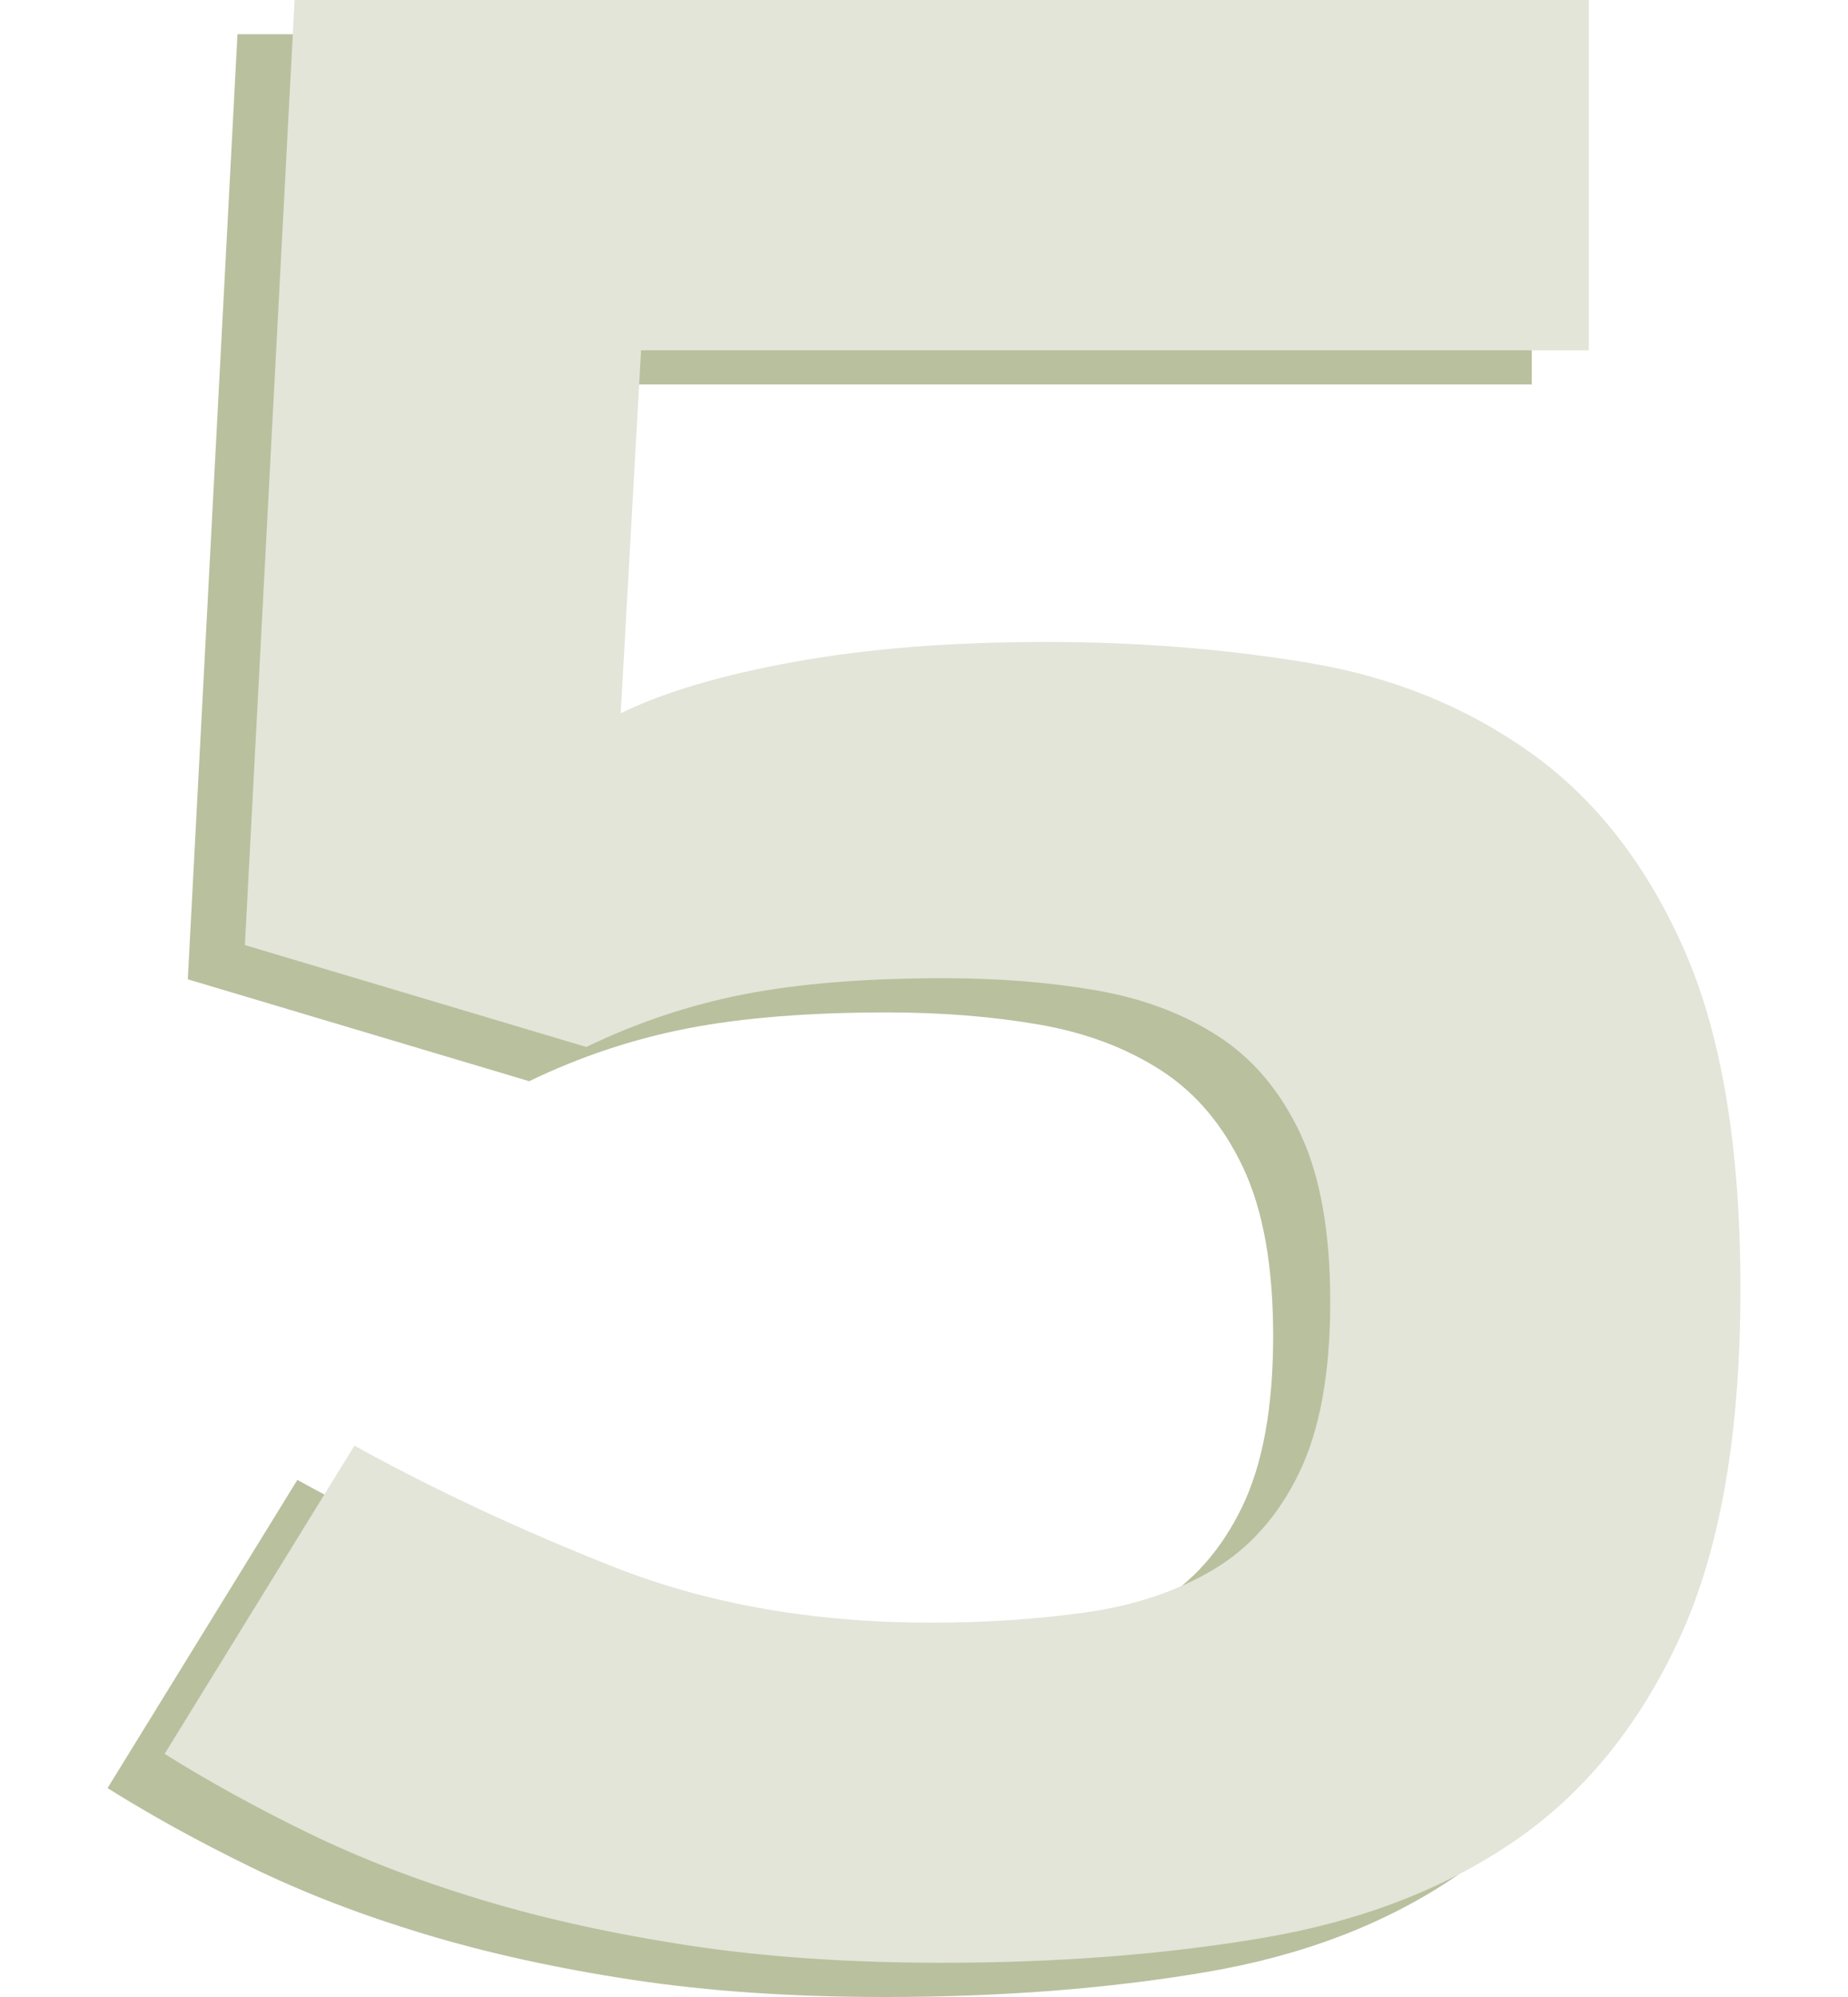
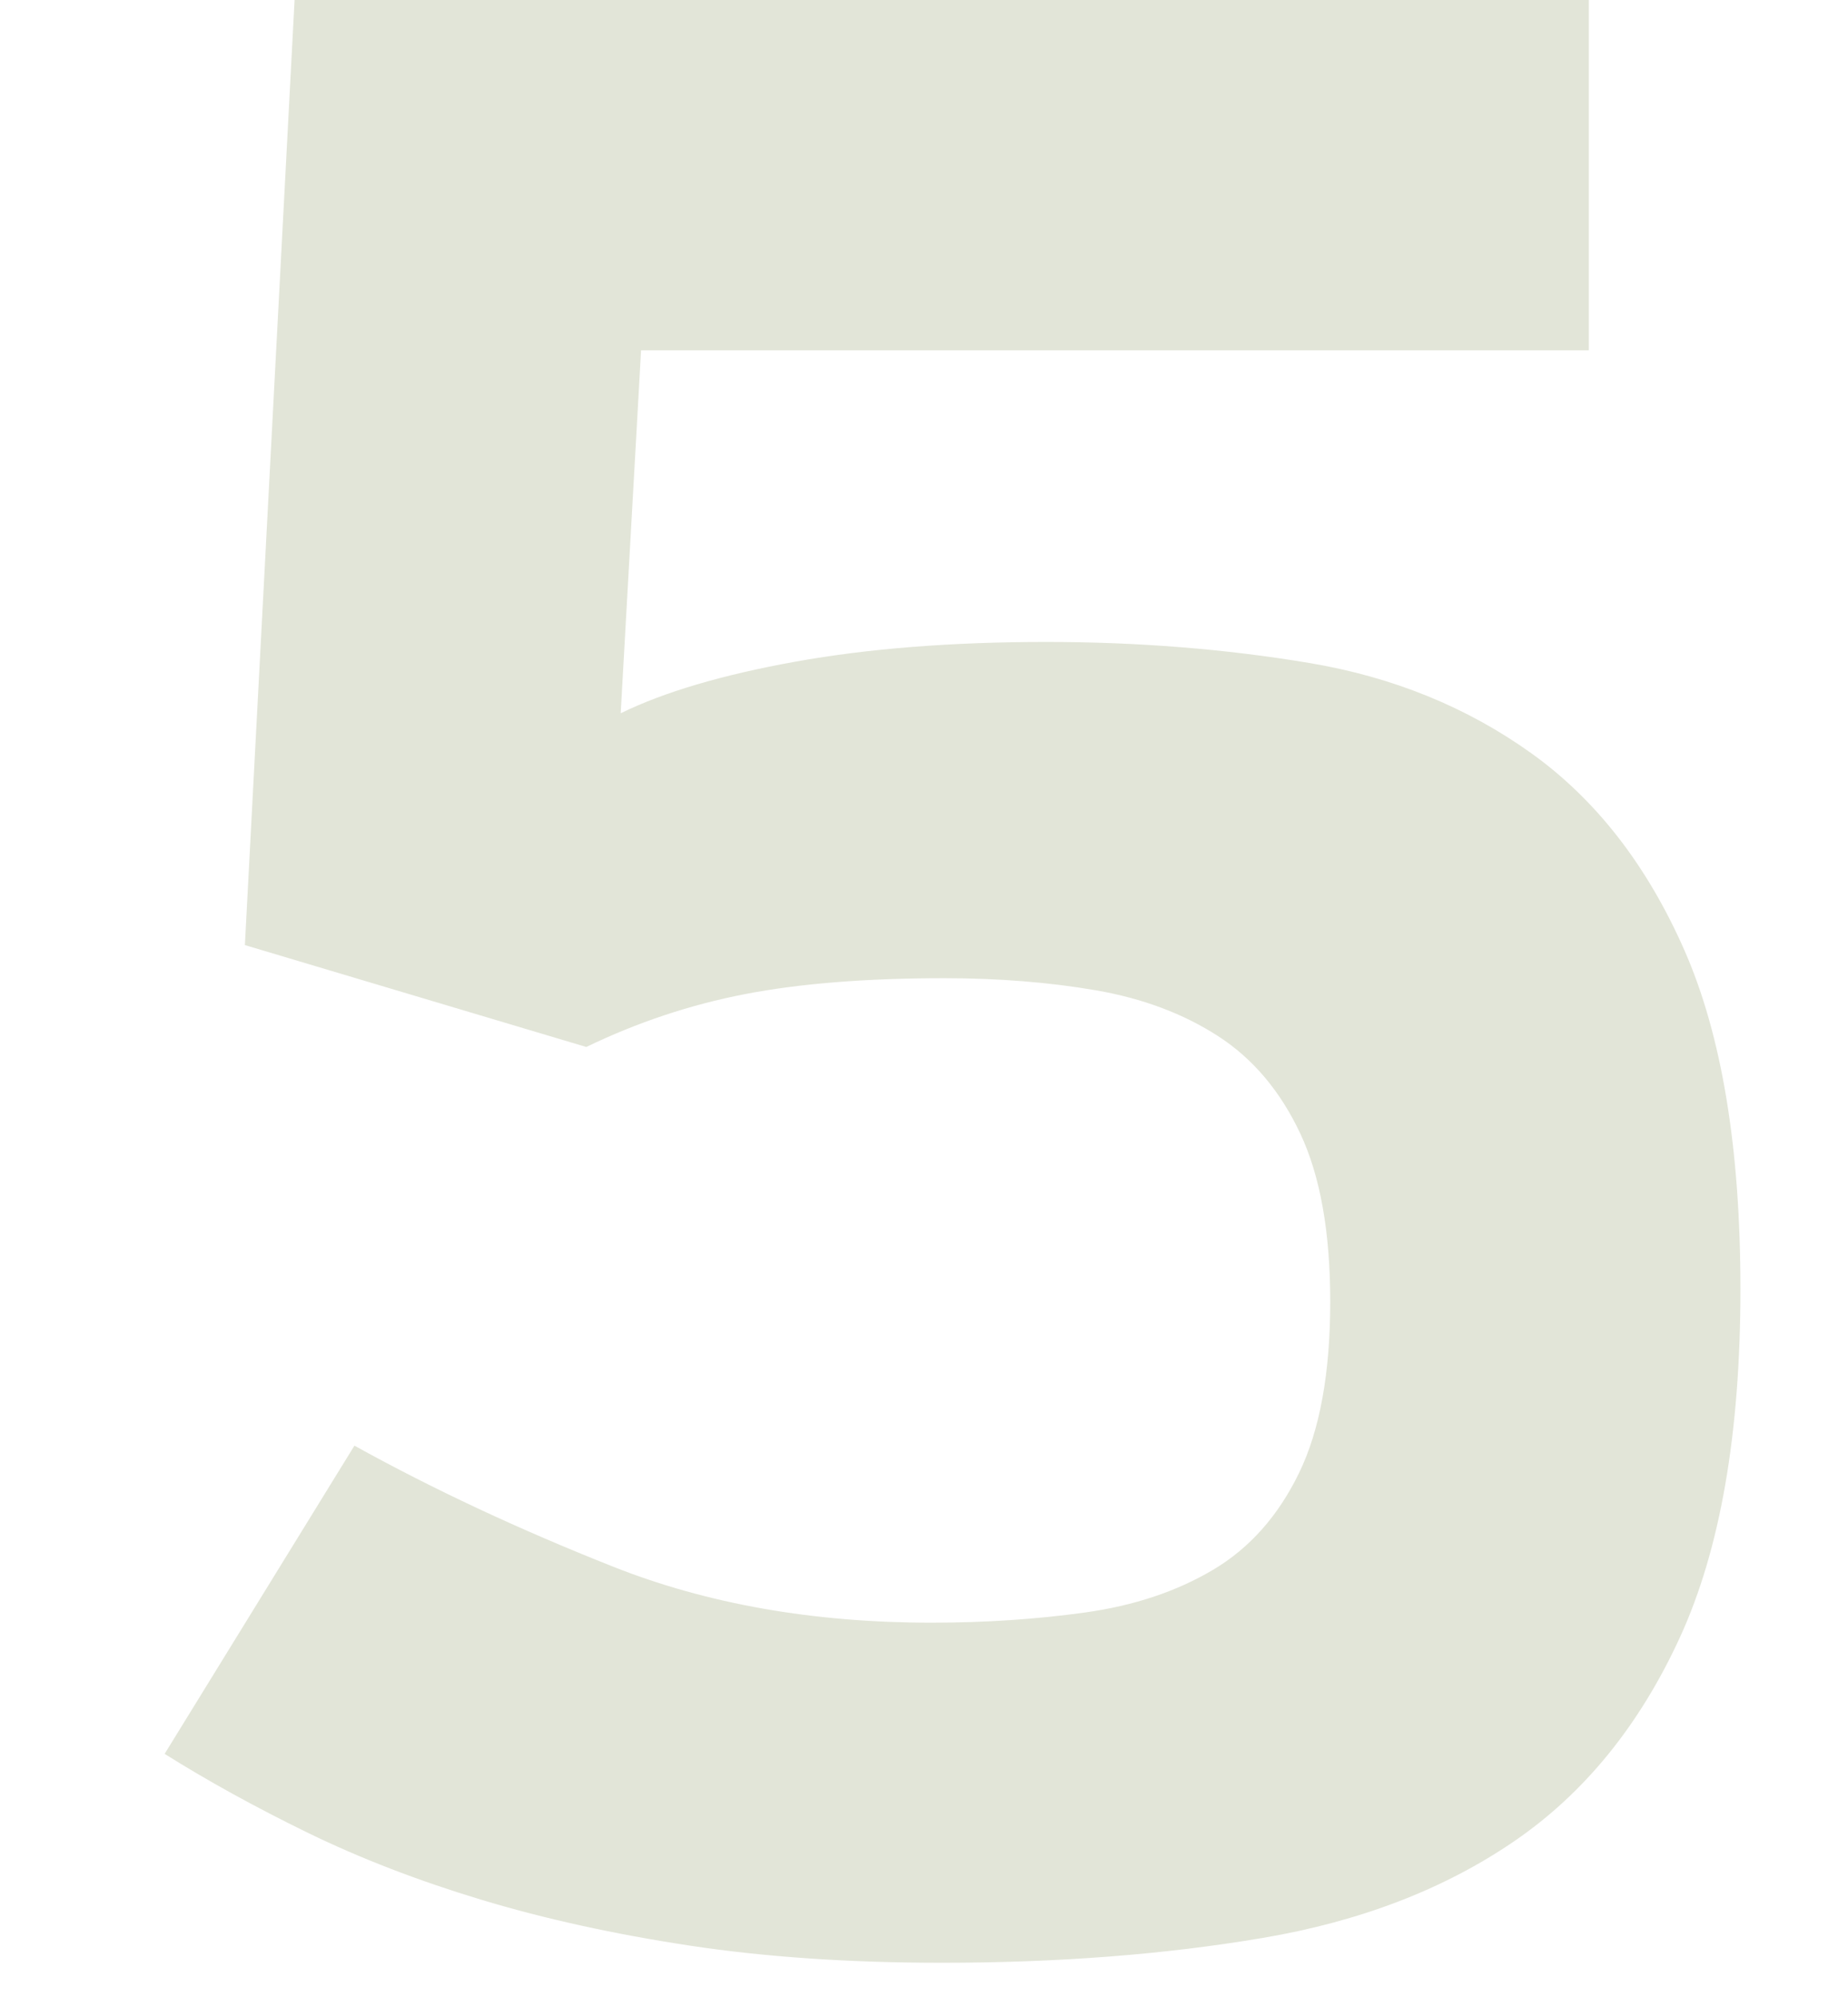
<svg xmlns="http://www.w3.org/2000/svg" version="1" preserveAspectRatio="xMinYMin" viewBox="0 0 170 183.736" enable-background="new 0 0 170 183.736">
-   <path fill="#B9C09E" d="M81.379 183.736c-8.516 0-16.25-.527-23.203-1.582-6.954-1.055-13.341-2.461-19.16-4.219-5.821-1.758-11.133-3.809-15.938-6.152s-9.199-4.765-13.184-7.266l17.461-28.359c7.187 3.984 15.117 7.695 23.789 11.133 8.672 3.438 18.437 5.156 29.297 5.156 4.922 0 9.628-.312 14.121-.938 4.492-.625 8.417-1.934 11.777-3.926 3.358-1.992 5.995-4.961 7.91-8.906 1.914-3.944 2.871-9.199 2.871-15.762 0-6.405-.919-11.562-2.754-15.469-1.836-3.906-4.356-6.895-7.559-8.965-3.204-2.069-6.954-3.476-11.25-4.219-4.297-.742-8.946-1.113-13.945-1.113-7.188 0-13.301.488-18.34 1.465-5.039.978-9.902 2.598-14.59 4.863l-31.406-9.375 4.57-86.954h119.064v32.227h-87.187l-1.875 33.399c3.984-1.952 9.335-3.534 16.055-4.746 6.718-1.211 14.414-1.816 23.086-1.816 8.438 0 16.503.645 24.199 1.934 7.694 1.289 14.511 4.062 20.449 8.32 5.937 4.259 10.624 10.294 14.062 18.105 3.437 7.812 5.156 18.204 5.156 31.172 0 13.282-1.856 23.965-5.566 32.051-3.711 8.086-8.789 14.337-15.234 18.75-6.445 4.414-14.161 7.383-23.145 8.906-8.985 1.525-18.828 2.286-29.531 2.286z" />
  <path fill="#E2E5D8" d="M86.629 180.586c-8.516 0-16.25-.527-23.203-1.582-6.954-1.055-13.341-2.461-19.16-4.219-5.821-1.758-11.133-3.809-15.938-6.152s-9.199-4.765-13.184-7.266l17.461-28.359c7.187 3.984 15.117 7.696 23.789 11.133 8.672 3.438 18.437 5.156 29.297 5.156 4.922 0 9.628-.312 14.121-.938 4.492-.624 8.417-1.934 11.777-3.926 3.358-1.992 5.995-4.96 7.91-8.906 1.914-3.944 2.871-9.199 2.871-15.762 0-6.405-.919-11.562-2.754-15.469-1.836-3.905-4.356-6.894-7.559-8.965-3.204-2.069-6.954-3.476-11.25-4.219-4.296-.74-8.945-1.112-13.944-1.112-7.188 0-13.301.489-18.34 1.465-5.039.978-9.902 2.599-14.59 4.863l-31.406-9.375 4.571-86.953h119.062v32.227h-87.187l-1.875 33.398c3.984-1.952 9.335-3.534 16.055-4.746 6.718-1.21 14.414-1.816 23.086-1.816 8.438 0 16.503.645 24.199 1.934 7.694 1.289 14.511 4.063 20.449 8.32 5.937 4.259 10.624 10.294 14.062 18.105 3.437 7.813 5.156 18.204 5.156 31.172 0 13.282-1.856 23.965-5.566 32.051-3.711 8.086-8.789 14.337-15.234 18.75-6.445 4.415-14.161 7.383-23.145 8.906-8.985 1.523-18.828 2.285-29.531 2.285z" />
</svg>